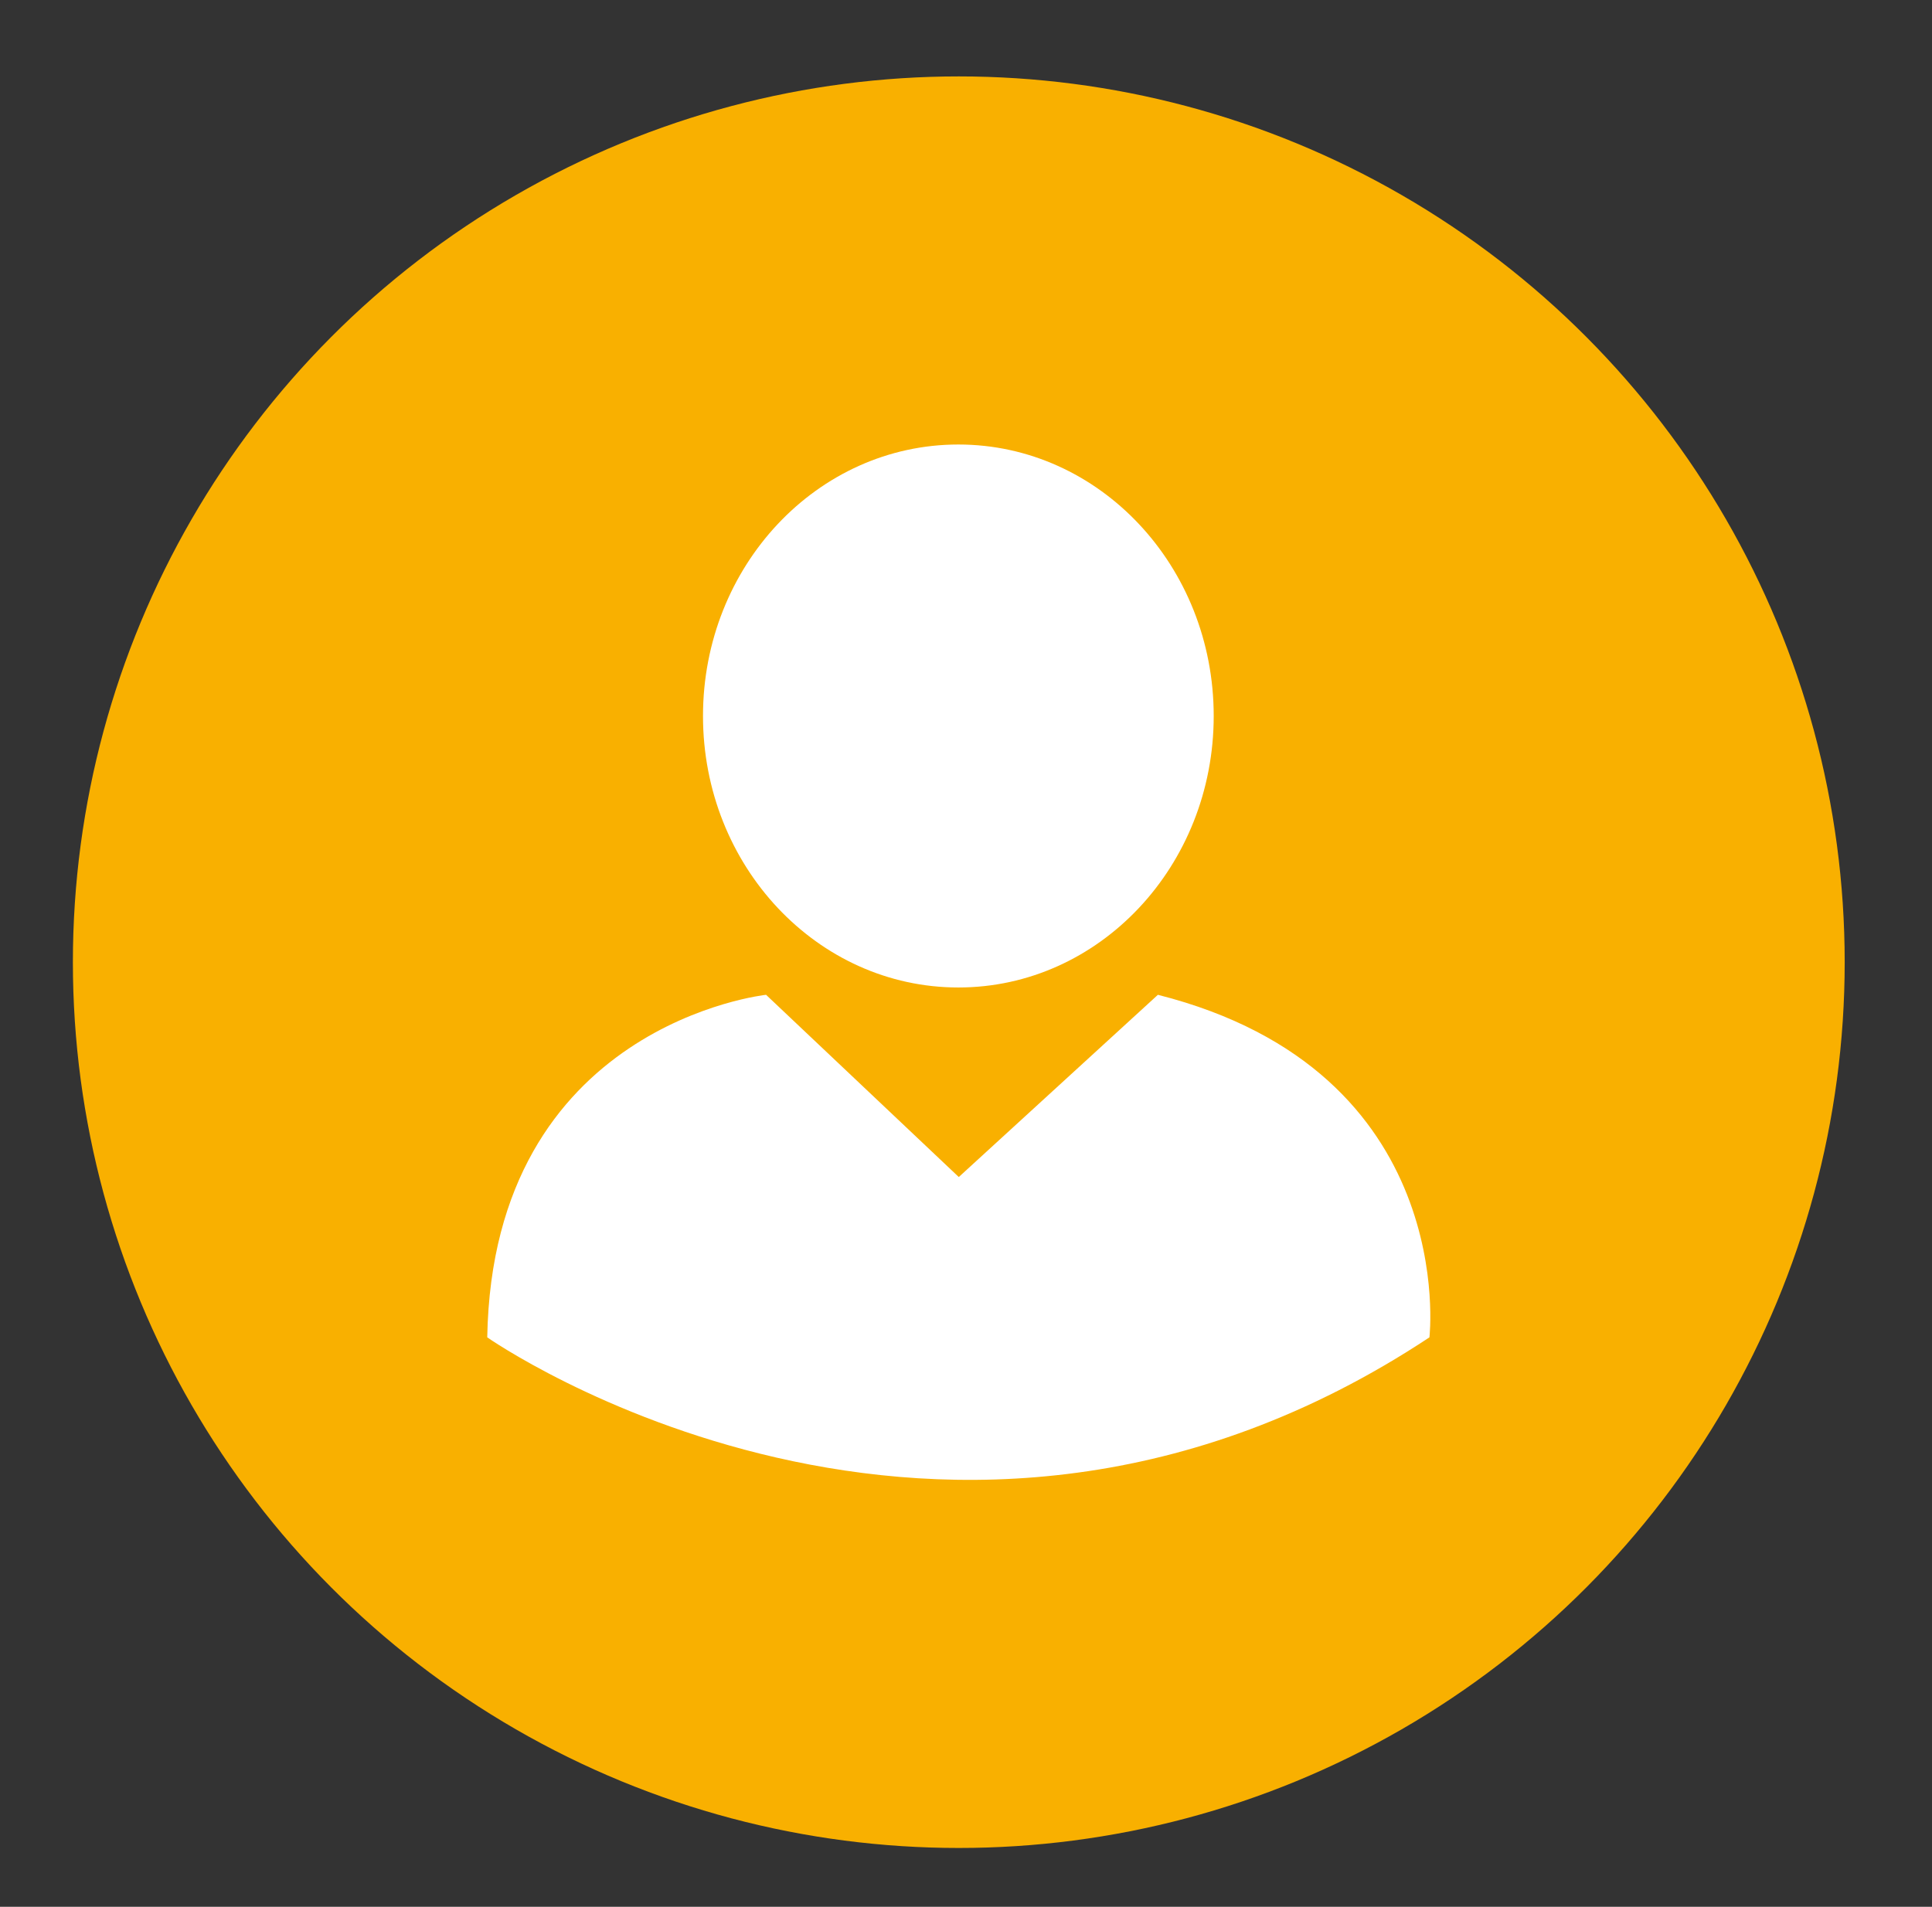
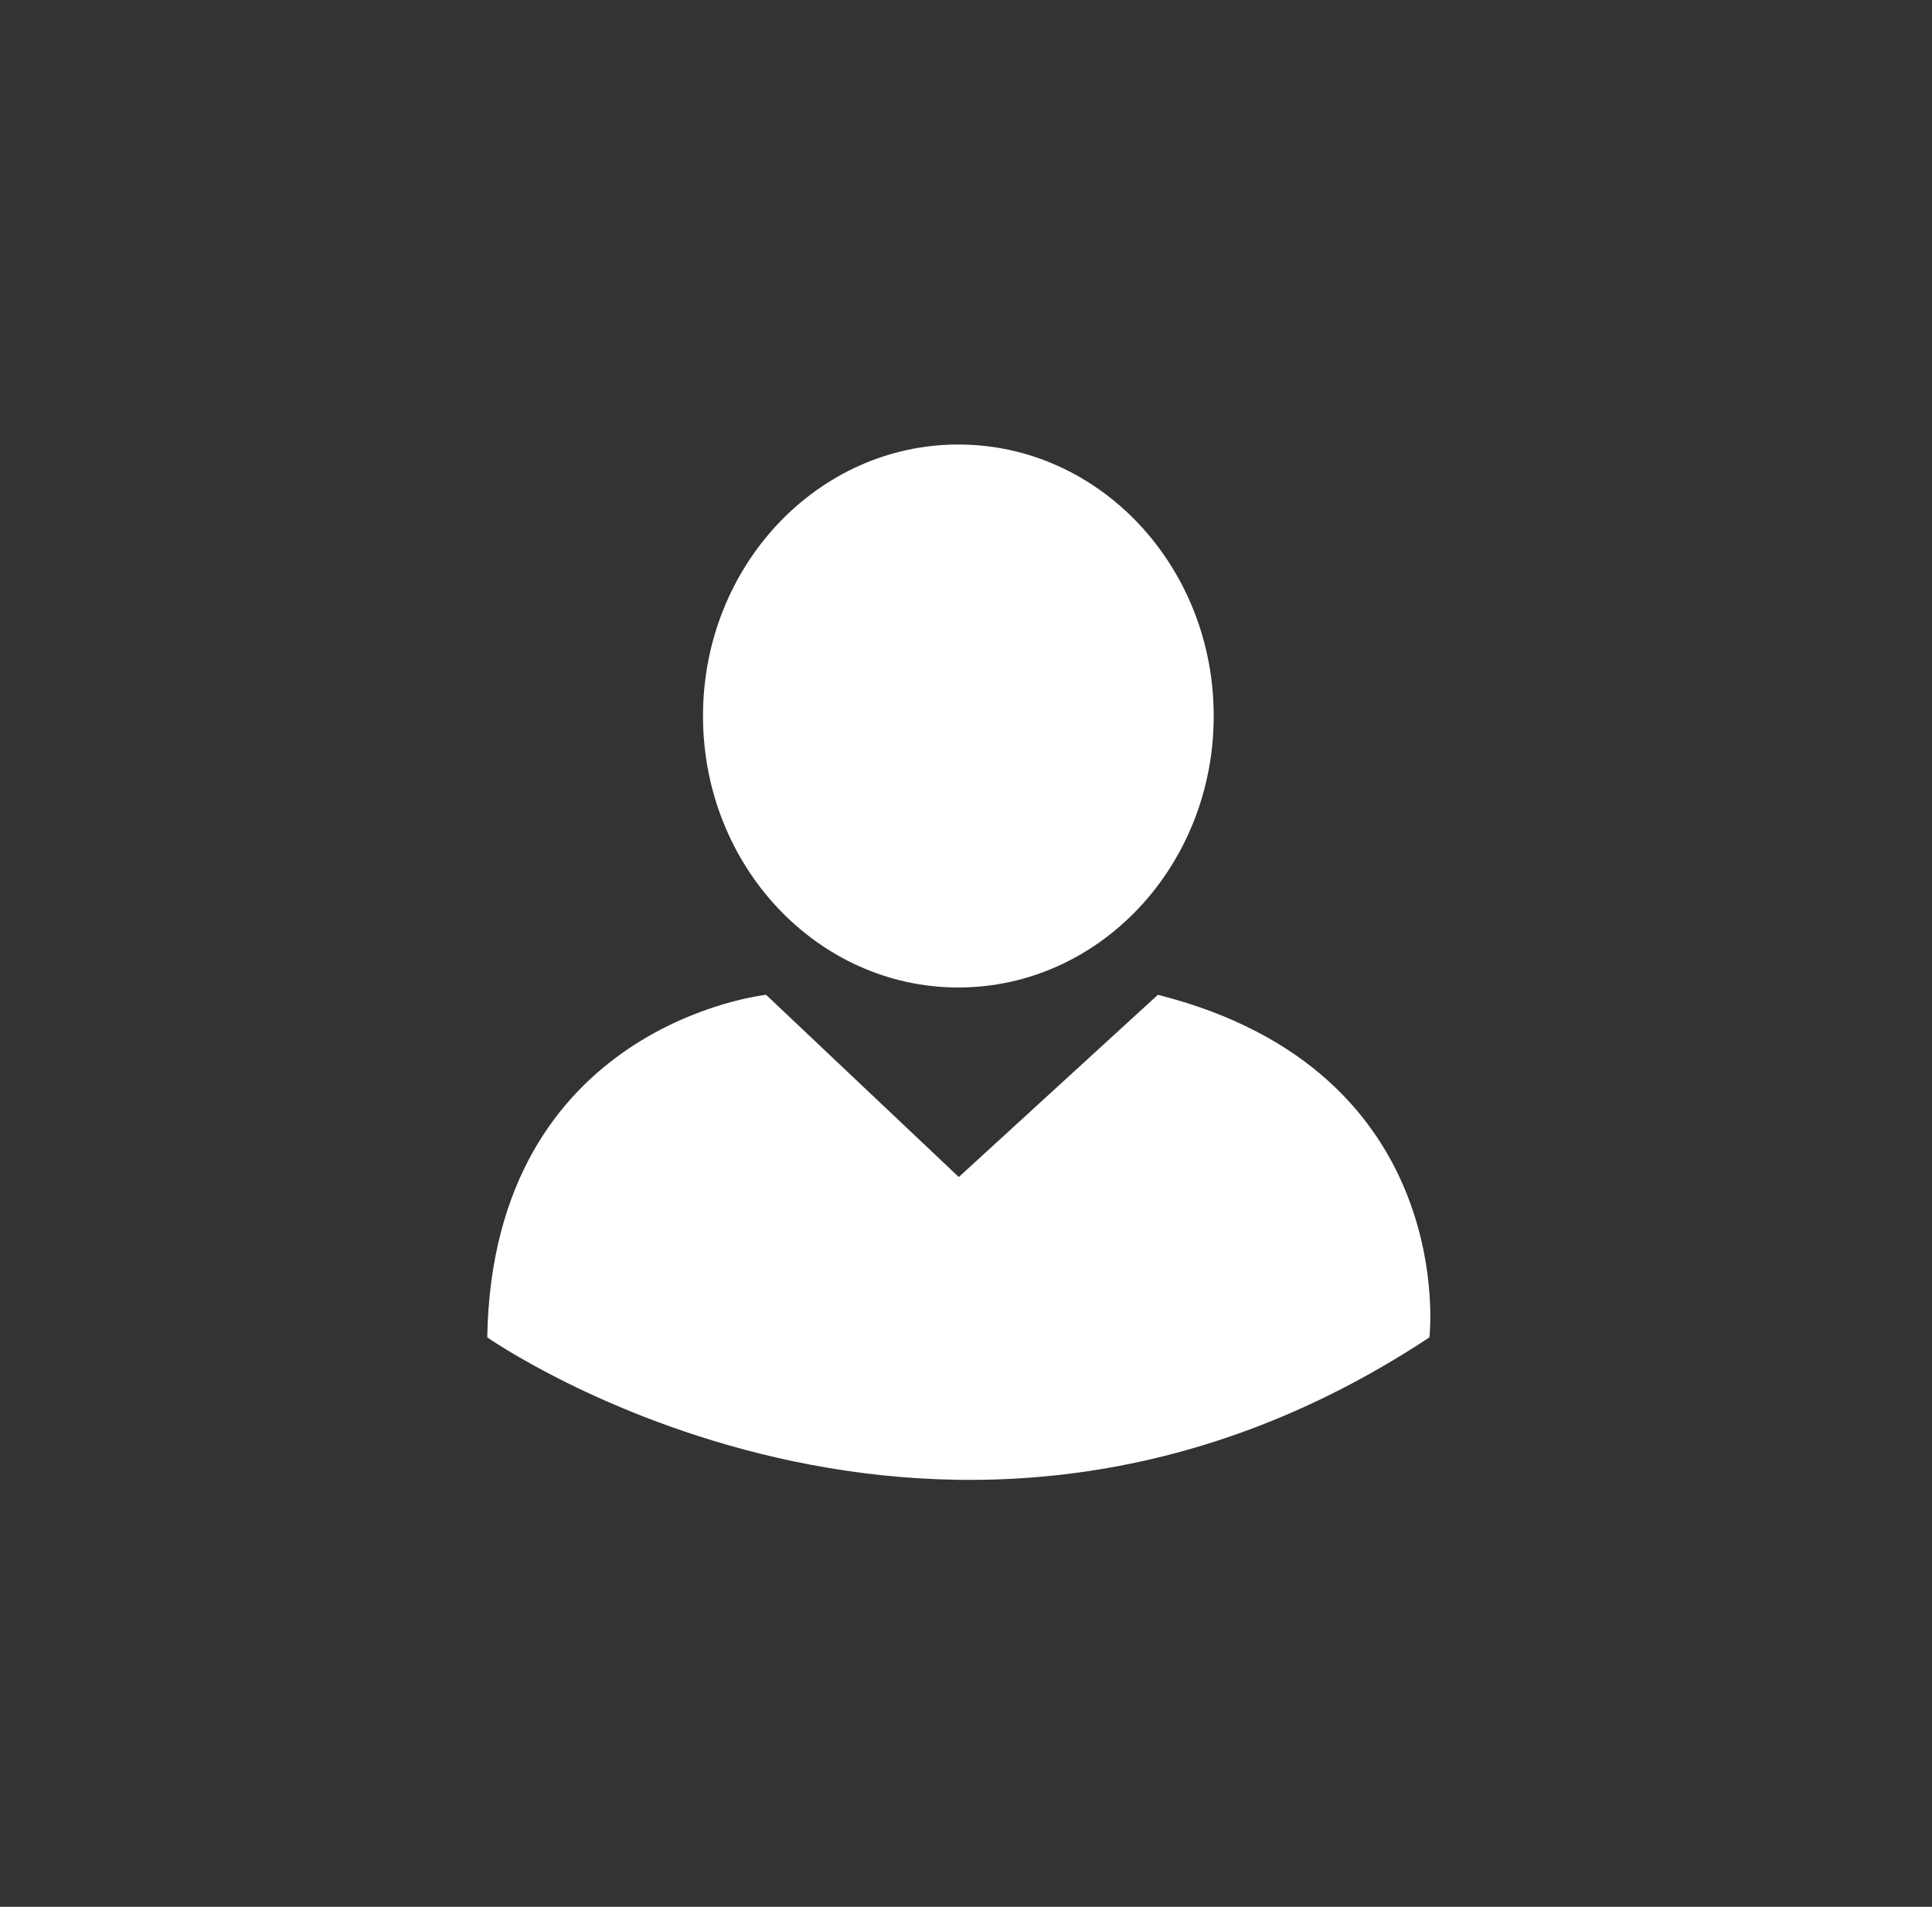
<svg xmlns="http://www.w3.org/2000/svg" id="Calque_2" data-name="Calque 2" viewBox="0 0 704.84 695.75">
  <rect x="0" y="0" width="704.84" height="695.75" fill="#333333" stroke="none" />
  <defs>
    <style>
      .cls-1 {
        fill: #fff;
      }

      .cls-1, .cls-2 {
        stroke-width: 0px;
      }

      .cls-2 {
        fill: #f9b000;
      }
    </style>
  </defs>
-   <circle class="cls-2" cx="349.79" cy="351.08" r="323.2" />
  <g>
    <ellipse class="cls-1" cx="349.63" cy="261.25" rx="93.16" ry="99.06" />
-     <path class="cls-1" d="m177.76,487.97s166.88,117.01,343.73,0c0,0,11.3-97.07-99.06-124.99l-72.64,66.49-70.31-66.49s-99.73,10.64-101.72,124.99Z" />
+     <path class="cls-1" d="m177.76,487.97s166.88,117.01,343.73,0c0,0,11.3-97.07-99.06-124.99l-72.64,66.49-70.31-66.49s-99.73,10.64-101.72,124.99" />
  </g>
</svg>